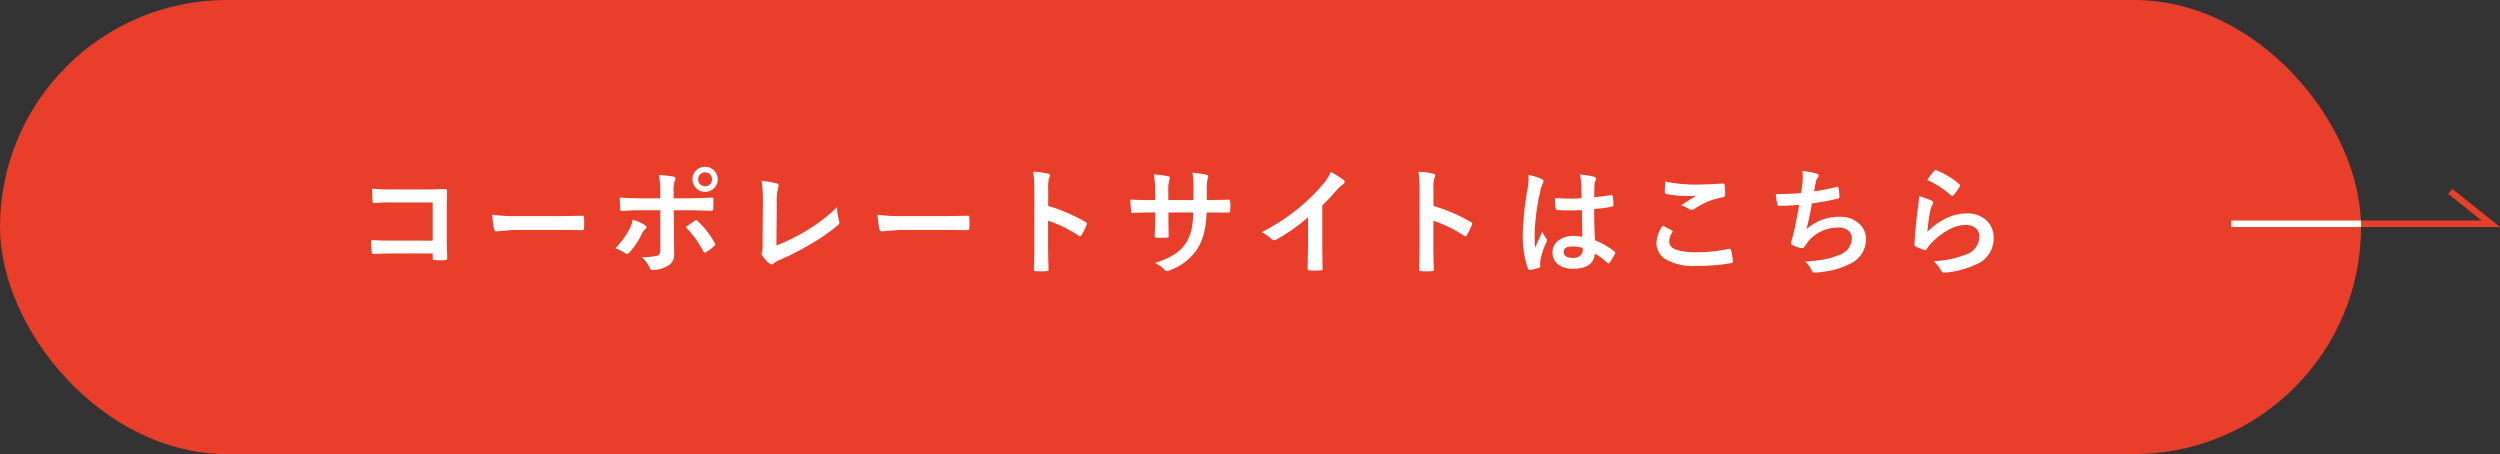
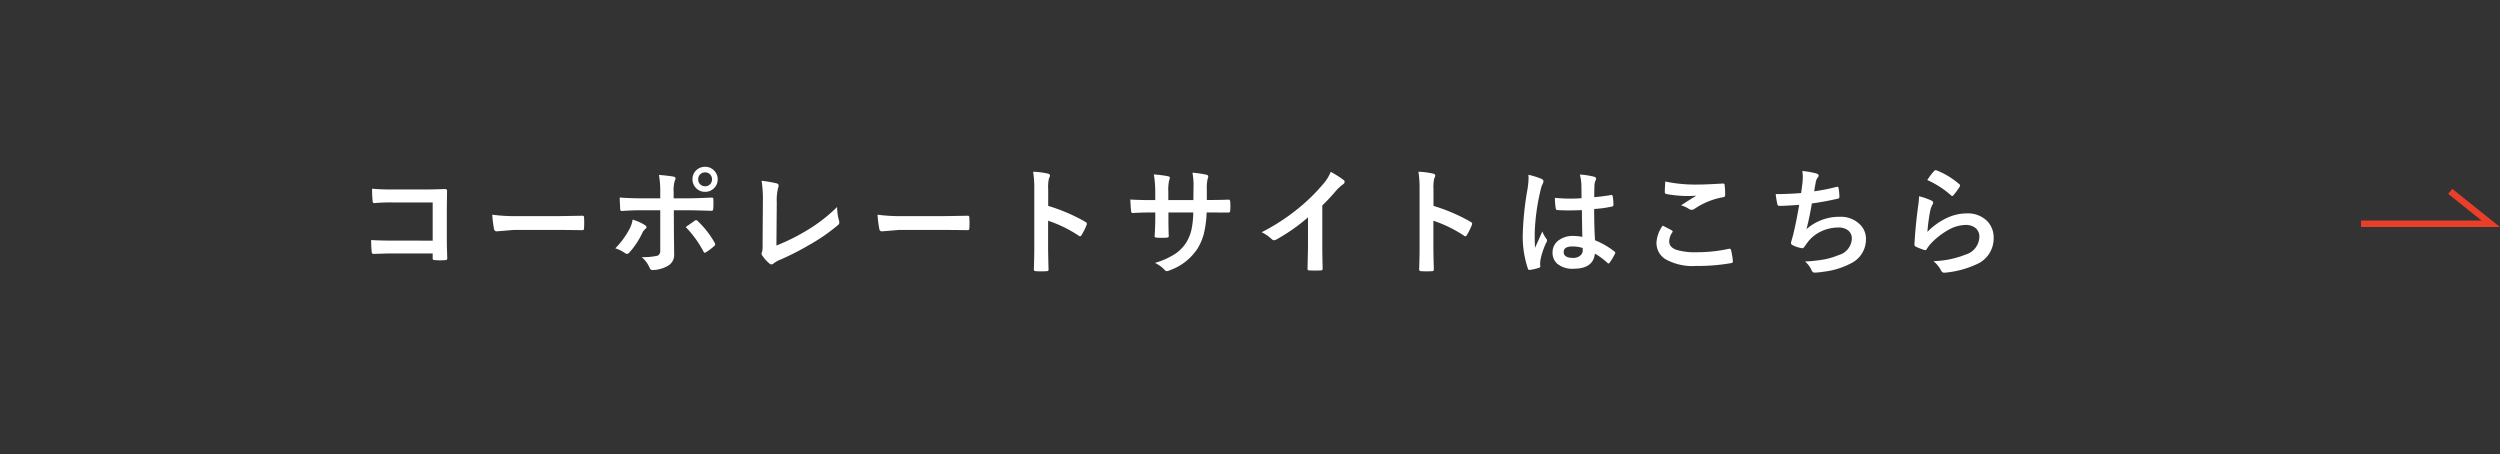
<svg xmlns="http://www.w3.org/2000/svg" width="385.426" height="70" viewBox="0 0 385.426 70">
  <rect x="0" y="0" width="385.426" height="70" fill="#333333" stroke="none" />
  <g id="グループ_66058" data-name="グループ 66058" transform="translate(-641 -4829)">
    <g id="グループ_66057" data-name="グループ 66057">
      <g id="グループ_66056" data-name="グループ 66056">
        <g id="グループ_66055" data-name="グループ 66055">
          <g id="グループ_65678" data-name="グループ 65678" transform="translate(-360 -5705)">
-             <rect id="長方形_20227" data-name="長方形 20227" width="364" height="70" rx="35" transform="translate(1001 10534)" fill="#e93e2a" />
            <path id="パス_143873" data-name="パス 143873" d="M-115.293-3.9V-9.791h-6.284a25.968,25.968,0,0,0-2.7.105q-.272,0-.272-.308a18.03,18.03,0,0,1-.088-1.916q1.257.123,3.006.123h5.344q.94,0,2.848-.07.36,0,.36.255v.053l-.035,2.839V-4.4q0,1.274.07,3.252,0,.229-.325.255-.369.026-.791.026T-114.95-.9a.538.538,0,0,1-.29-.07.359.359,0,0,1-.053-.237v-.721h-6.187q-.7,0-1.679.035-1.072.035-1.274.035-.229,0-.255-.272a16.835,16.835,0,0,1-.088-1.863q1.406.088,3.313.088Zm9.183-4a26.578,26.578,0,0,0,3.885.22h5.8q.853,0,2.2-.026,1.714-.026,1.942-.035h.088q.237,0,.237.255.026.413.026.853t-.026.844q0,.272-.255.272h-.07q-2.7-.035-4.017-.035h-6.478l-2.646.22a.4.4,0,0,1-.413-.378A17.117,17.117,0,0,1-106.11-7.9Zm25.9-2.522v-.844a14.566,14.566,0,0,0-.2-2.769q1.538.132,2.232.264.325.07.325.272a.761.761,0,0,1-.105.325,5.06,5.06,0,0,0-.185,1.8v.949h2.215q1.028,0,3.674-.114h.035q.2,0,.2.29.009.325.009.58,0,.448-.026.826-.035.36-.255.343Q-75.1-8.587-76-8.587h-2.118l.018,3.639.035,3.129A1.915,1.915,0,0,1-79.13.035a4.9,4.9,0,0,1-2.3.6q-.281,0-.431-.378a4.41,4.41,0,0,0-1.213-1.626,9.334,9.334,0,0,0,2.452-.211.773.773,0,0,0,.413-.791V-8.587h-2.83q-1.635,0-3.111.123-.237,0-.237-.36-.07-1.292-.07-1.723,1.6.123,3.384.123Zm-4.263,3.278a7.721,7.721,0,0,1,1.872.826q.272.185.272.343,0,.132-.2.29a1.871,1.871,0,0,0-.448.606,12.413,12.413,0,0,1-2,3.015.548.548,0,0,1-.352.211.561.561,0,0,1-.281-.105,5.324,5.324,0,0,0-1.529-.756,12.58,12.58,0,0,0,2.18-2.971A4.327,4.327,0,0,0-84.473-7.146Zm8.191,1.151q.255-.185.756-.536l.615-.431a.381.381,0,0,1,.229-.1.361.361,0,0,1,.272.167,13.7,13.7,0,0,1,2.575,3.3.541.541,0,0,1,.1.264.4.4,0,0,1-.185.29,8.655,8.655,0,0,1-1.2.905.537.537,0,0,1-.229.1q-.1,0-.185-.167A16.261,16.261,0,0,0-76.282-5.994Zm2.988-9.29a1.859,1.859,0,0,1,1.441.633,1.856,1.856,0,0,1,.5,1.3,1.838,1.838,0,0,1-.642,1.433,1.875,1.875,0,0,1-1.3.492,1.859,1.859,0,0,1-1.441-.633,1.845,1.845,0,0,1-.5-1.292,1.85,1.85,0,0,1,.642-1.459A1.915,1.915,0,0,1-73.294-15.284Zm0,.861a1.024,1.024,0,0,0-.8.343,1.064,1.064,0,0,0-.264.729,1.024,1.024,0,0,0,.343.8,1.031,1.031,0,0,0,.721.264,1.024,1.024,0,0,0,.8-.343,1.052,1.052,0,0,0,.264-.721,1.035,1.035,0,0,0-.343-.809A1.031,1.031,0,0,0-73.294-14.423ZM-62.3-3.146a31.917,31.917,0,0,0,4.588-2.268A24.582,24.582,0,0,0-52.94-9.088,7.757,7.757,0,0,0-52.65-7a.985.985,0,0,1,.053.29.554.554,0,0,1-.237.431,28.692,28.692,0,0,1-4.5,3.094,40.919,40.919,0,0,1-4.4,2.232,4.08,4.08,0,0,0-1.011.58.538.538,0,0,1-.325.141.525.525,0,0,1-.308-.141A5.784,5.784,0,0,1-64.48-1.6a.478.478,0,0,1-.105-.29A.708.708,0,0,1-64.5-2.2a4.1,4.1,0,0,0,.07-1.028l.044-6.768a18.034,18.034,0,0,0-.2-3.129,16.91,16.91,0,0,1,2.338.4.346.346,0,0,1,.29.343,1.5,1.5,0,0,1-.088.378,7.9,7.9,0,0,0-.2,2.232ZM-46.71-7.9a26.578,26.578,0,0,0,3.885.22h5.8q.853,0,2.2-.026,1.714-.026,1.942-.035h.088q.237,0,.237.255.026.413.026.853t-.026.844q0,.272-.255.272h-.07q-2.7-.035-4.017-.035h-6.478l-2.646.22a.4.4,0,0,1-.413-.378A17.117,17.117,0,0,1-46.71-7.9ZM-20.4-9.255A26.957,26.957,0,0,1-14.676-6.8q.237.123.237.308a.432.432,0,0,1-.035.158,10.23,10.23,0,0,1-.773,1.564q-.114.2-.237.2a.3.3,0,0,1-.2-.088A19.835,19.835,0,0,0-20.415-6.97v3.981q0,.984.07,3.524V.589q0,.22-.325.22-.4.026-.8.026t-.8-.026q-.343,0-.343-.272.07-1.74.07-3.542v-8.859a16.262,16.262,0,0,0-.176-2.663,12.688,12.688,0,0,1,2.25.29q.343.07.343.308a.932.932,0,0,1-.149.413A5.966,5.966,0,0,0-20.4-11.83Zm24.458-.914h.633q1.477,0,2.716-.053h.044q.185,0,.211.29.026.343.026.7t-.026.712q-.026.29-.237.29h-.07L4.764-8.244H4.025a15.84,15.84,0,0,1-.448,3.366,8.731,8.731,0,0,1-.94,2.18A8.468,8.468,0,0,1-1.608.65a1.707,1.707,0,0,1-.51.158.524.524,0,0,1-.334-.2A4.8,4.8,0,0,0-3.946-.466,11.762,11.762,0,0,0-.756-1.907,6.01,6.01,0,0,0,.914-3.656a6.637,6.637,0,0,0,.8-2.048,14.708,14.708,0,0,0,.255-2.54H-1.863v.65q0,2.03.053,2.979.018.229-.308.255-.343.026-.765.026t-.782-.026q-.325-.026-.325-.211v-.044q.1-1.529.1-2.944v-.686h-.545q-1.564,0-2.971.088-.185,0-.211-.343-.053-.281-.123-1.74,1.257.088,3.3.088h.545v-1.31a15.251,15.251,0,0,0-.22-2.646,17.874,17.874,0,0,1,2.2.281q.272.053.272.255a1.386,1.386,0,0,1-.105.378,6.425,6.425,0,0,0-.132,1.731v1.31H1.986L2-11.918q.009-.123.009-.369a10.76,10.76,0,0,0-.167-2.092,16.261,16.261,0,0,1,2.109.308q.325.07.325.281a.894.894,0,0,1-.079.325,5.675,5.675,0,0,0-.141,1.582Zm17.8.844v5.959q0,1.582.053,3.744V.431q0,.255-.272.255-.439.026-.9.026t-.9-.026q-.255,0-.255-.229V.4q.009-.422.044-2,.026-1.028.026-1.7V-7.488a28.384,28.384,0,0,1-4.948,3.454.539.539,0,0,1-.272.07.55.55,0,0,1-.378-.176A6.644,6.644,0,0,0,12.514-5.2a31.529,31.529,0,0,0,5.669-3.691,28.483,28.483,0,0,0,3.832-3.762,6.3,6.3,0,0,0,1.143-1.854,15.426,15.426,0,0,1,2,1.266.3.3,0,0,1,.141.264.461.461,0,0,1-.255.4,6.884,6.884,0,0,0-1.072.993A30.683,30.683,0,0,1,21.857-9.325ZM39-9.255A26.957,26.957,0,0,1,44.724-6.8q.237.123.237.308a.432.432,0,0,1-.035.158,10.23,10.23,0,0,1-.773,1.564q-.114.2-.237.2a.3.3,0,0,1-.2-.088A19.835,19.835,0,0,0,38.985-6.97v3.981q0,.984.07,3.524V.589q0,.22-.325.22-.4.026-.8.026t-.8-.026q-.343,0-.343-.272.07-1.74.07-3.542v-8.859a16.262,16.262,0,0,0-.176-2.663,12.688,12.688,0,0,1,2.25.29q.343.07.343.308a.932.932,0,0,1-.149.413A5.966,5.966,0,0,0,39-11.83ZM61.949-4.482q-.035-1.485-.07-4.122-1.266.044-1.978.044-.967,0-1.731-.053-.3,0-.316-.237a9.581,9.581,0,0,1-.132-1.644q1.2.114,2.4.114.844,0,1.705-.062l-.018-1.89a8.005,8.005,0,0,0-.237-1.758,11.767,11.767,0,0,1,2.18.334q.325.1.325.308a1.2,1.2,0,0,1-.105.308,2.092,2.092,0,0,0-.149.633q-.035.606-.035,1.907,1.2-.105,2.558-.325a.494.494,0,0,1,.114-.018q.132,0,.176.229a6.332,6.332,0,0,1,.105,1.283.238.238,0,0,1-.2.272,17.893,17.893,0,0,1-2.769.378q0,2.654.132,4.825a12.183,12.183,0,0,1,2.988,1.723q.141.1.141.185a.532.532,0,0,1-.053.176A10.347,10.347,0,0,1,66.15-.483a.236.236,0,0,1-.167.105.243.243,0,0,1-.158-.088,11.073,11.073,0,0,0-1.942-1.441Q63.654.431,60.587.431a3.625,3.625,0,0,1-2.5-.765,2.243,2.243,0,0,1-.729-1.749A2.257,2.257,0,0,1,58.372-4a3.584,3.584,0,0,1,2.145-.624A7.2,7.2,0,0,1,61.949-4.482Zm.044,1.714a5.136,5.136,0,0,0-1.564-.237q-1.354,0-1.354.861,0,.905,1.459.905a1.6,1.6,0,0,0,1.125-.387,1.028,1.028,0,0,0,.352-.782A3.007,3.007,0,0,0,61.993-2.769ZM53.634-14.054a12,12,0,0,1,2.048.642q.272.149.272.36a.955.955,0,0,1-.123.4,4.155,4.155,0,0,0-.325.993,32.672,32.672,0,0,0-.9,6.557q0,1.547.053,2.3.132-.3.589-1.31.325-.712.527-1.2a5.275,5.275,0,0,0,.633,1.134.413.413,0,0,1,.105.255.568.568,0,0,1-.105.29A11.018,11.018,0,0,0,55.489-.9a3.953,3.953,0,0,0-.044.554,3.94,3.94,0,0,0,.026.4V.1q0,.123-.22.193A7.375,7.375,0,0,1,53.907.6a.519.519,0,0,1-.141.026q-.132,0-.22-.237a15.522,15.522,0,0,1-.773-5.493,46.714,46.714,0,0,1,.738-6.829,12.279,12.279,0,0,0,.149-1.617A4.389,4.389,0,0,0,53.634-14.054ZM74.34-6.214q.694.352,1.389.721.141.079.141.176a.306.306,0,0,1-.053.149A2.513,2.513,0,0,0,75.342-3.8q0,.923,1.116,1.318a9.946,9.946,0,0,0,3.155.369,22.864,22.864,0,0,0,4.878-.519.922.922,0,0,1,.158-.018.21.21,0,0,1,.22.185A10.189,10.189,0,0,1,85.159-.7v.035q0,.185-.308.237A30.162,30.162,0,0,1,79.481,0a8.512,8.512,0,0,1-4.755-1.063,2.95,2.95,0,0,1-1.345-2.575A4.983,4.983,0,0,1,74.34-6.214Zm.4-6.8a22.562,22.562,0,0,0,5.054.466q1.239,0,3.814-.158h.053a.2.2,0,0,1,.22.2,12.1,12.1,0,0,1,.088,1.529q0,.352-.308.378a11.321,11.321,0,0,0-4.4,1.784.772.772,0,0,1-.457.158.787.787,0,0,1-.378-.105,4.268,4.268,0,0,0-1.257-.58q1.468-.958,2.355-1.494a13.4,13.4,0,0,1-1.477.053,17.918,17.918,0,0,1-3.146-.308.292.292,0,0,1-.237-.325Q74.656-11.7,74.735-13.017Zm20.934,1.784q.079-.5.22-1.652.044-.492.044-.853a4.955,4.955,0,0,0-.079-.9,12.241,12.241,0,0,1,2.162.378q.36.114.36.325a.519.519,0,0,1-.123.29,1.446,1.446,0,0,0-.308.659q-.185,1-.255,1.477a28.593,28.593,0,0,0,3.384-.668.848.848,0,0,1,.193-.035q.149,0,.185.22a7.929,7.929,0,0,1,.123,1.327.26.26,0,0,1-.22.29q-2.329.519-4.025.738-.36,2.153-.826,3.964a7.6,7.6,0,0,1,5.159-1.907A4.146,4.146,0,0,1,104.7-6.442a3.054,3.054,0,0,1,.976,2.268,4.1,4.1,0,0,1-2.057,3.639A12.186,12.186,0,0,1,99.035.905a8.765,8.765,0,0,1-1.327.123q-.272,0-.448-.431a3.725,3.725,0,0,0-.976-1.283,23.254,23.254,0,0,0,3.182-.36,11.833,11.833,0,0,0,1.986-.624A2.758,2.758,0,0,0,103.5-4.21a1.562,1.562,0,0,0-.58-1.274,2.293,2.293,0,0,0-1.468-.439,6.193,6.193,0,0,0-2.883.694,5.452,5.452,0,0,0-1.854,1.538l-.5.686q-.167.272-.3.272h-.044a4.335,4.335,0,0,1-1.354-.4q-.4-.176-.4-.36a1.173,1.173,0,0,1,.07-.36q.088-.308.237-.853.475-1.89.958-4.711-2.2.158-3.023.158a.306.306,0,0,1-.343-.255,13.88,13.88,0,0,1-.255-1.564Q93.595-11.074,95.669-11.232Zm19.457-2.013a10.175,10.175,0,0,1,1.063-1.406.329.329,0,0,1,.229-.114.418.418,0,0,1,.114.018,12.2,12.2,0,0,1,3.533,2.145.285.285,0,0,1,.123.2.524.524,0,0,1-.088.211,9.957,9.957,0,0,1-.923,1.266q-.114.141-.193.141a.339.339,0,0,1-.22-.123A14.248,14.248,0,0,0,115.126-13.245Zm-1.257,2.5a10.708,10.708,0,0,1,1.872.65q.29.132.29.343a.548.548,0,0,1-.088.272,3.406,3.406,0,0,0-.36.949,27.724,27.724,0,0,0-.439,3.278,10.254,10.254,0,0,1,3.015-2.153,7.154,7.154,0,0,1,3.006-.694,4.222,4.222,0,0,1,3.217,1.2,3.68,3.68,0,0,1,.976,2.654A4.329,4.329,0,0,1,122.641-.22a14.444,14.444,0,0,1-4.614,1.239,2.157,2.157,0,0,1-.281.026.492.492,0,0,1-.439-.255,4.908,4.908,0,0,0-1.222-1.529,14.458,14.458,0,0,0,4.948-1.011,2.938,2.938,0,0,0,2.127-2.716,1.719,1.719,0,0,0-.571-1.362A2.36,2.36,0,0,0,121-6.319a5.615,5.615,0,0,0-2.725.826,11.158,11.158,0,0,0-2.461,1.907,5.457,5.457,0,0,0-.773.993.269.269,0,0,1-.22.158.848.848,0,0,1-.193-.035,10.392,10.392,0,0,1-1.222-.483.358.358,0,0,1-.255-.36q.141-2.716.554-5.81A15.139,15.139,0,0,0,113.869-10.749Z" transform="translate(1183 10575)" fill="#fff" />
            <g id="グループ_65678-2" data-name="グループ 65678" transform="translate(28 -574)">
              <path id="パス_126845" data-name="パス 126845" d="M-14608.879-11257.228h20l-6.25-5" transform="translate(15945.879 22399.727)" fill="none" stroke="#e93e2a" stroke-width="1" />
-               <path id="パス_126846" data-name="パス 126846" d="M-14583.439-11242.736h-20" transform="translate(15920.439 22385.236)" fill="none" stroke="#fff" stroke-width="1" />
            </g>
          </g>
        </g>
      </g>
    </g>
  </g>
</svg>